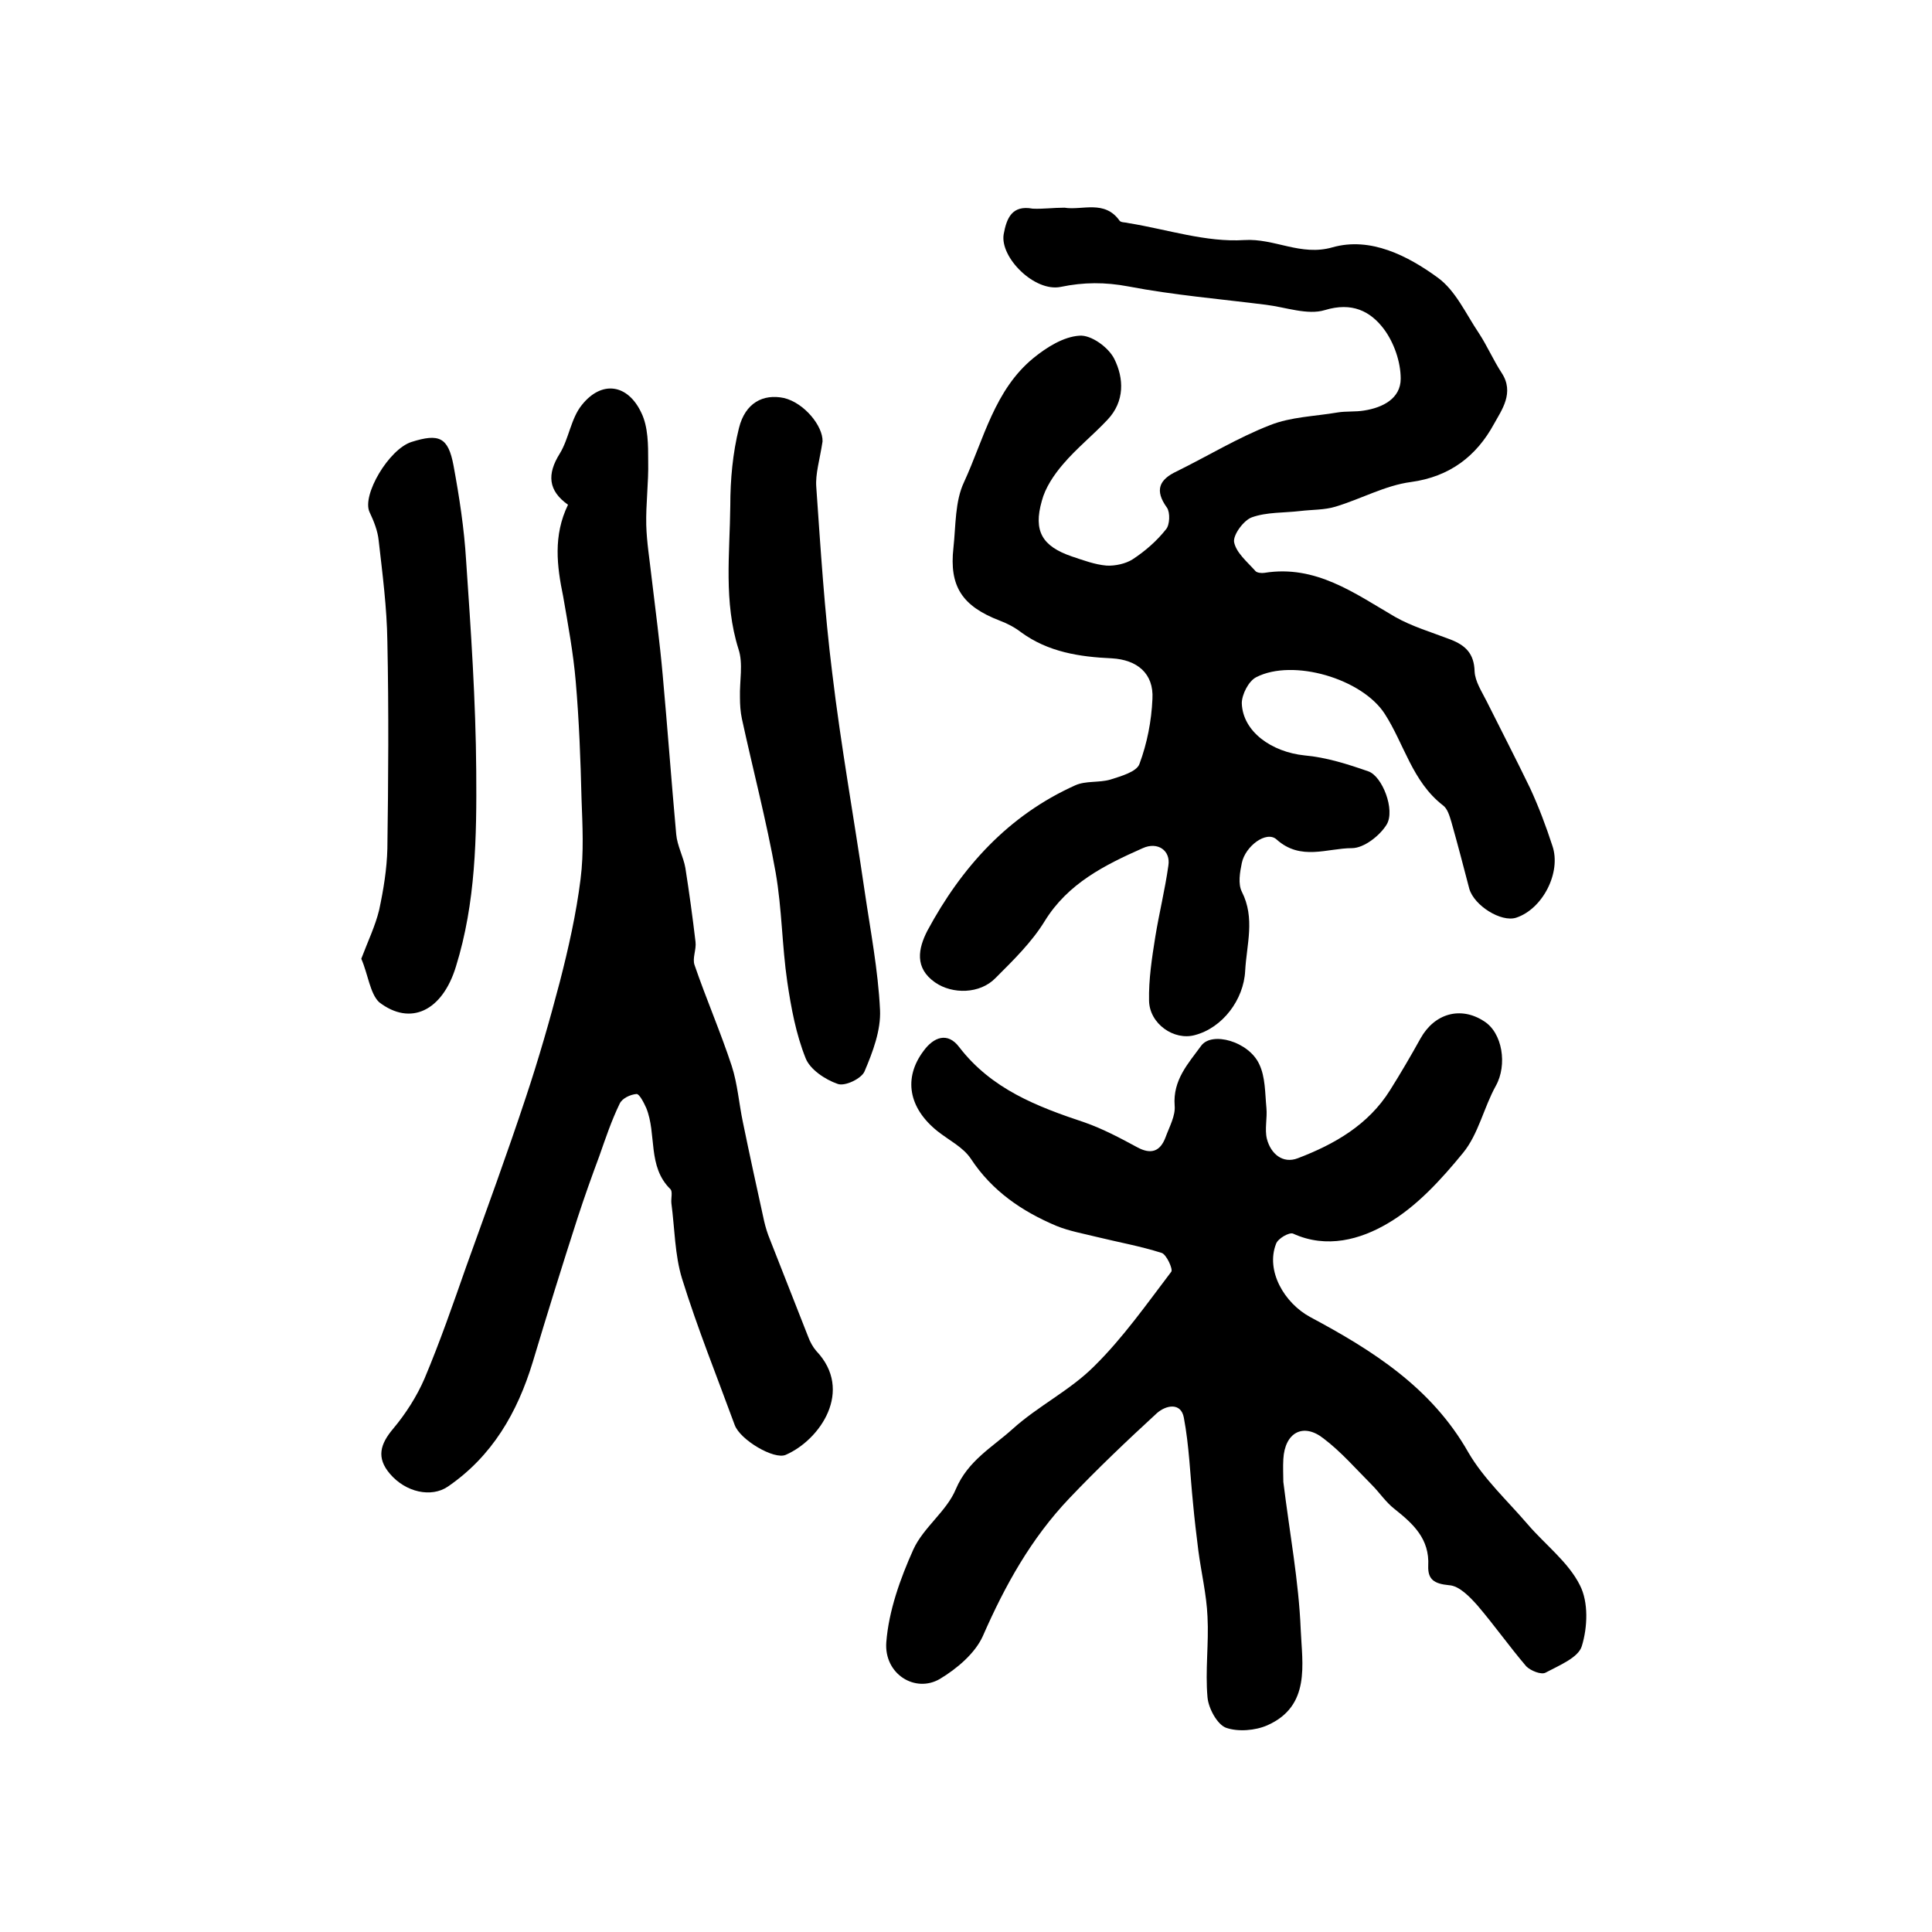
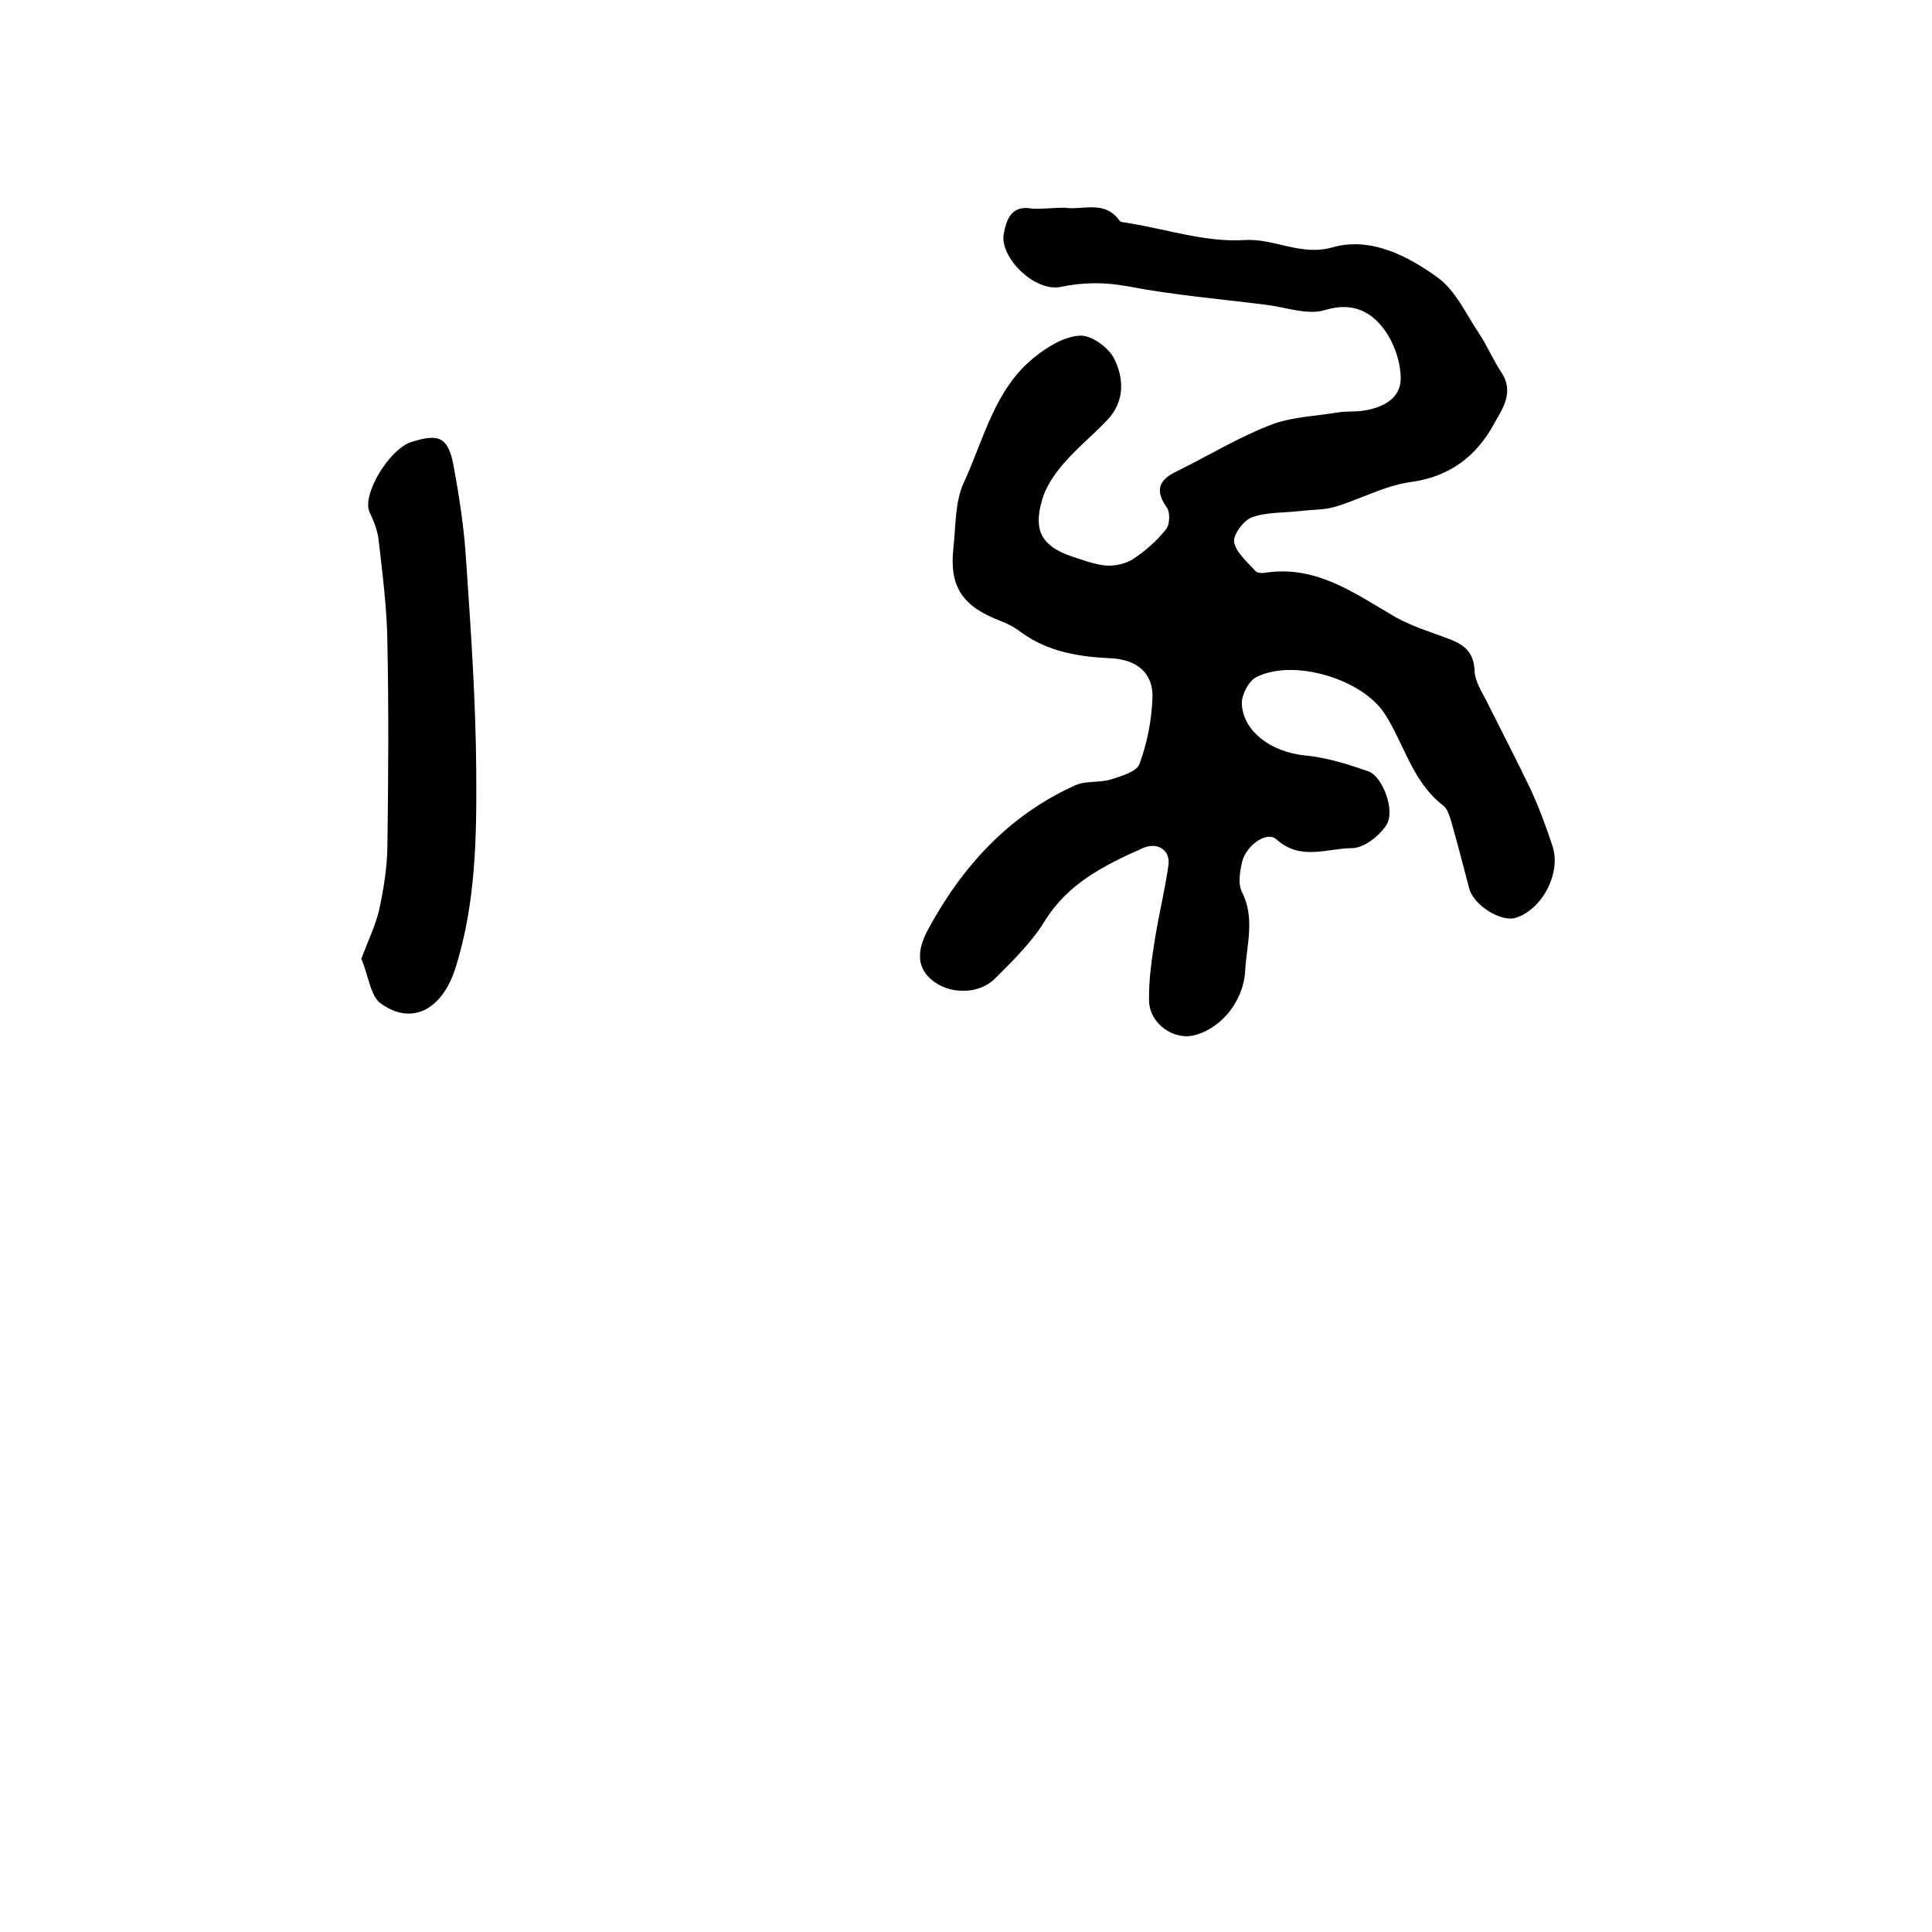
<svg xmlns="http://www.w3.org/2000/svg" version="1.1" id="图层_1" x="0px" y="0px" viewBox="0 0 400 400" style="enable-background:new 0 0 400 400;" xml:space="preserve">
  <style type="text/css">
	.st0{fill:#FFFFFF;}
</style>
  <g>
    <path d="M220.4,43c3.6,0.6,8.3-1.7,11.4,2.7c0.3,0.4,1.2,0.3,1.9,0.5c8,1.3,16,4,23.9,3.5c6.3-0.4,11.7,3.4,18.3,1.5   c7.8-2.2,15.5,1.7,21.8,6.3c3.7,2.7,5.8,7.5,8.5,11.5c1.7,2.6,3,5.6,4.7,8.2c2.7,4.1,0,7.7-1.6,10.6c-3.6,6.6-9.1,10.9-17.2,12   c-5.3,0.7-10.3,3.5-15.6,5.1c-2.3,0.7-4.8,0.6-7.3,0.9c-3.4,0.4-6.9,0.2-10,1.3c-1.7,0.6-3.9,3.6-3.7,5.1c0.4,2.2,2.7,4.1,4.4,6   c0.3,0.4,1.3,0.5,1.9,0.4c10.6-1.7,18.6,4.2,27,9.1c3.5,2,7.6,3.2,11.5,4.7c3.1,1.2,4.9,2.9,5,6.6c0.1,2.1,1.5,4.2,2.5,6.2   c3,6,6.1,12,9,18c1.8,3.9,3.3,7.9,4.6,11.9c1.9,5.5-2,13.1-7.5,14.9c-3.1,1-8.7-2.5-9.7-6c-1.2-4.6-2.4-9.2-3.7-13.8   c-0.4-1.3-0.8-2.8-1.8-3.5c-6.3-4.9-8-12.7-12-18.9c-4.7-7.3-19-11.5-26.6-7.6c-1.6,0.8-3,3.6-3,5.4c0.2,5.9,6.2,10.1,13,10.8   c4.5,0.4,8.9,1.8,13.2,3.3c2.9,1,5.6,8,3.8,11c-1.4,2.3-4.7,4.9-7.2,4.9c-5.1,0-10.6,2.7-15.6-1.8c-2.1-1.9-6.5,1.4-7.2,4.9   c-0.4,1.9-0.8,4.3,0,5.9c2.8,5.5,1,10.9,0.7,16.4c-0.3,6-4.7,11.8-10.4,13.3c-4.3,1.2-9.4-2.3-9.5-7.1c-0.1-4.4,0.6-8.9,1.3-13.3   c0.8-4.9,2-9.7,2.7-14.7c0.5-3.1-2.2-5-5.3-3.6c-7.9,3.5-15.5,7.3-20.3,15.1c-2.7,4.4-6.5,8.1-10.2,11.8c-3.2,3.3-8.9,3.4-12.5,0.9   c-4.3-3-3.5-7-1.6-10.7c7.1-13.2,16.8-23.9,30.6-30.1c2.2-1,4.9-0.5,7.3-1.2c2.2-0.7,5.4-1.6,6-3.2c1.6-4.3,2.5-8.9,2.7-13.5   c0.3-5.3-3.2-8.1-8.4-8.4c-6.7-0.3-13.2-1.3-18.8-5.4c-1.3-1-2.8-1.8-4.4-2.4c-7.8-3-10.5-7.1-9.6-15.1c0.5-4.6,0.3-9.6,2.2-13.6   c4.1-8.9,6.3-19.1,14.4-25.7c2.7-2.2,6.2-4.4,9.5-4.6c2.4-0.2,6,2.4,7.2,4.8c2,4,2.2,8.8-1.4,12.6c-3,3.2-6.4,5.9-9.2,9.2   c-1.9,2.2-3.7,4.9-4.4,7.6c-1.8,6.3,0.1,9.4,6.2,11.5c2.4,0.8,4.8,1.7,7.2,1.9c1.8,0.1,4-0.4,5.4-1.3c2.6-1.7,5-3.8,6.9-6.2   c0.8-0.9,0.9-3.5,0.2-4.5c-2.6-3.6-1.6-5.8,2-7.5c6.5-3.2,12.7-7,19.4-9.6c4.3-1.7,9.2-1.8,13.9-2.6c1.8-0.3,3.7-0.1,5.5-0.4   c3.9-0.6,7.6-2.5,7.6-6.6c0-3.5-1.4-7.5-3.5-10.3c-2.8-3.7-6.6-5.6-12.2-3.9c-3.6,1.1-8.1-0.6-12.2-1.1c-9.5-1.2-19.1-2-28.5-3.8   c-4.8-0.9-9.2-0.9-14,0.1c-5.4,1.1-12.6-6.1-11.8-10.9c0.6-3.3,1.7-6.1,6-5.3C216,43.3,218,43,220.4,43z" />
-     <path d="M265.7,306.8c1.3,10.6,3.2,20.6,3.6,30.6c0.3,7.1,2.1,15.8-6.9,19.8c-2.5,1.1-6.1,1.4-8.6,0.5c-1.8-0.7-3.6-4-3.8-6.3   c-0.5-5.5,0.3-11.2,0-16.7c-0.2-4.6-1.3-9.1-1.9-13.7c-0.4-3.2-0.8-6.5-1.1-9.8c-0.6-5.9-0.8-11.9-1.9-17.7   c-0.6-3.2-3.7-2.6-5.6-0.9c-6.2,5.7-12.3,11.5-18.1,17.6c-7.9,8.3-13.3,18-17.9,28.5c-1.6,3.6-5.4,6.8-8.9,8.9   c-5.1,3-11.6-1-11.1-7.6c0.5-6.5,2.9-13.2,5.6-19.2c2.1-4.6,6.9-7.9,8.8-12.5c2.5-5.9,7.6-8.7,11.7-12.4c5.3-4.8,11.9-8,16.9-13   c6-5.9,10.9-12.9,16-19.6c0.4-0.5-1-3.6-2-3.9c-4.4-1.4-8.9-2.2-13.4-3.3c-2.8-0.7-5.7-1.2-8.4-2.3c-7.1-3-13.3-7.2-17.7-13.9   c-1.6-2.4-4.5-3.8-6.9-5.7c-6-4.8-7.1-11-2.9-16.6c2.1-2.9,5-4,7.4-0.8c6.7,8.7,16.1,12.3,26,15.6c3.7,1.3,7.3,3.2,10.8,5.1   c2.9,1.6,4.8,0.9,5.9-2c0.8-2.2,2.1-4.5,1.9-6.6c-0.4-5.3,2.8-8.7,5.5-12.4c2.2-3,9.8-0.9,12,3.8c1.3,2.7,1.2,6,1.5,9.1   c0.2,2.1-0.4,4.4,0.1,6.4c0.8,3.1,3.3,5.2,6.4,4c7.6-2.9,14.6-6.9,19.1-14.1c2.2-3.5,4.3-7.1,6.3-10.7c2.9-5.2,8.3-6.7,13.1-3.6   c3.9,2.4,4.9,9.1,2.5,13.4c-2.5,4.5-3.6,10-6.8,13.9c-4.5,5.5-9.6,11.1-15.6,14.6c-5.6,3.3-12.6,5.3-19.6,2.1   c-0.8-0.3-3.1,1-3.5,2.1c-2.2,5.6,1.7,12.3,7.1,15.2c12.9,6.9,25.1,14.6,32.7,28c3.2,5.5,8.1,10,12.3,14.9   c3.6,4.2,8.4,7.8,10.8,12.6c1.8,3.5,1.6,8.7,0.4,12.6c-0.7,2.4-4.7,4-7.5,5.5c-0.9,0.5-3.1-0.4-4-1.3c-3.5-4.1-6.6-8.5-10.1-12.6   c-1.6-1.8-3.8-4.1-5.9-4.2c-3.1-0.3-4.4-1.2-4.3-4c0.3-5.6-3.1-8.7-7-11.8c-1.8-1.4-3.1-3.4-4.7-5c-3.3-3.3-6.3-6.8-10-9.6   c-4.2-3.3-8-1.2-8.3,4.3C265.6,303.7,265.7,305.6,265.7,306.8z" />
-     <path d="M117.6,104.5c-4.1-2.9-4.4-6.3-1.7-10.6c1.9-3.1,2.3-7.3,4.6-10.1c4.1-5.1,9.5-4.3,12.3,1.7c1.4,2.9,1.4,6.6,1.4,10   c0.1,4.4-0.5,8.8-0.4,13.2c0.1,3.6,0.7,7.2,1.1,10.8c0.8,6.7,1.7,13.5,2.3,20.2c1,11,1.8,22,2.8,33c0.2,2.4,1.5,4.7,1.9,7   c0.8,5.1,1.5,10.2,2.1,15.3c0.2,1.6-0.7,3.4-0.2,4.8c2.4,7,5.4,13.9,7.7,20.9c1.2,3.7,1.5,7.8,2.3,11.6c1.4,6.8,2.9,13.7,4.4,20.5   c0.3,1.3,0.7,2.6,1.2,3.8c2.6,6.7,5.3,13.4,7.9,20.1c0.4,1.1,1,2.2,1.7,3c7.8,8.2,0.8,18.4-6.3,21.5c-2.4,1.1-9.5-3.1-10.6-6.2   c-3.7-10.1-7.7-20-10.9-30.3c-1.5-4.9-1.5-10.3-2.2-15.6c-0.1-1,0.3-2.4-0.2-2.9c-4.8-4.7-2.8-11.4-5-16.8c-0.5-1.1-1.4-2.9-2-2.9   c-1.3,0.1-3,0.9-3.5,2c-1.7,3.5-2.9,7.1-4.2,10.8c-1.6,4.3-3.1,8.5-4.5,12.8c-3.2,9.9-6.3,19.9-9.3,29.9   c-3.2,10.5-8.4,19.5-17.6,25.8c-3.4,2.3-8.7,1.2-12-2.7c-2.8-3.3-2-6.1,0.7-9.3c2.6-3.1,4.9-6.7,6.5-10.4   c3.2-7.6,5.9-15.4,8.6-23.1c4.2-11.7,8.5-23.4,12.4-35.2c2.6-7.8,4.9-15.8,7-23.8c1.8-7,3.4-14.1,4.3-21.3   c0.7-5.5,0.4-11.1,0.2-16.6c-0.2-8.1-0.5-16.2-1.2-24.3c-0.5-5.9-1.6-11.8-2.6-17.6C115.3,117.2,114.5,110.9,117.6,104.5z" />
-     <path d="M170.3,91.4c-0.6,3.9-1.5,6.7-1.3,9.4c0.9,12.9,1.7,25.7,3.3,38.5c1.8,15.1,4.5,30,6.7,45.1c1.2,8.2,2.8,16.4,3.2,24.7   c0.2,4.2-1.5,8.7-3.2,12.7c-0.6,1.5-4.1,3.2-5.6,2.6c-2.6-0.9-5.7-3-6.6-5.3c-2-5-3-10.4-3.8-15.8c-1.1-7.5-1.1-15.1-2.4-22.6   c-1.9-10.7-4.7-21.3-7-31.9c-0.3-1.4-0.4-2.9-0.4-4.4c-0.1-3.4,0.7-7-0.3-10c-3.1-9.8-1.8-19.8-1.7-29.7c0-5.4,0.5-10.9,1.8-16.1   c1.3-5.2,5-7.1,9.3-6.2C166.5,83.4,170.4,88.2,170.3,91.4z" />
    <path d="M74.8,198.5c1.4-3.7,2.9-6.8,3.7-10.1c0.9-4.2,1.6-8.5,1.7-12.7c0.2-14.3,0.3-28.6,0-42.9c-0.1-7-1-13.9-1.8-20.9   c-0.2-2-1-4-1.9-5.9c-1.6-3.5,4-13,8.7-14.5c5.7-1.8,7.6-1,8.7,4.9c1.2,6.5,2.2,13,2.6,19.6c1,14.6,2,29.1,2.1,43.7   c0.1,13.6-0.1,27.2-4.2,40.4c-2.8,9.2-9.4,12.4-15.9,7.4C76.6,205.7,76.2,201.7,74.8,198.5z" />
  </g>
</svg>